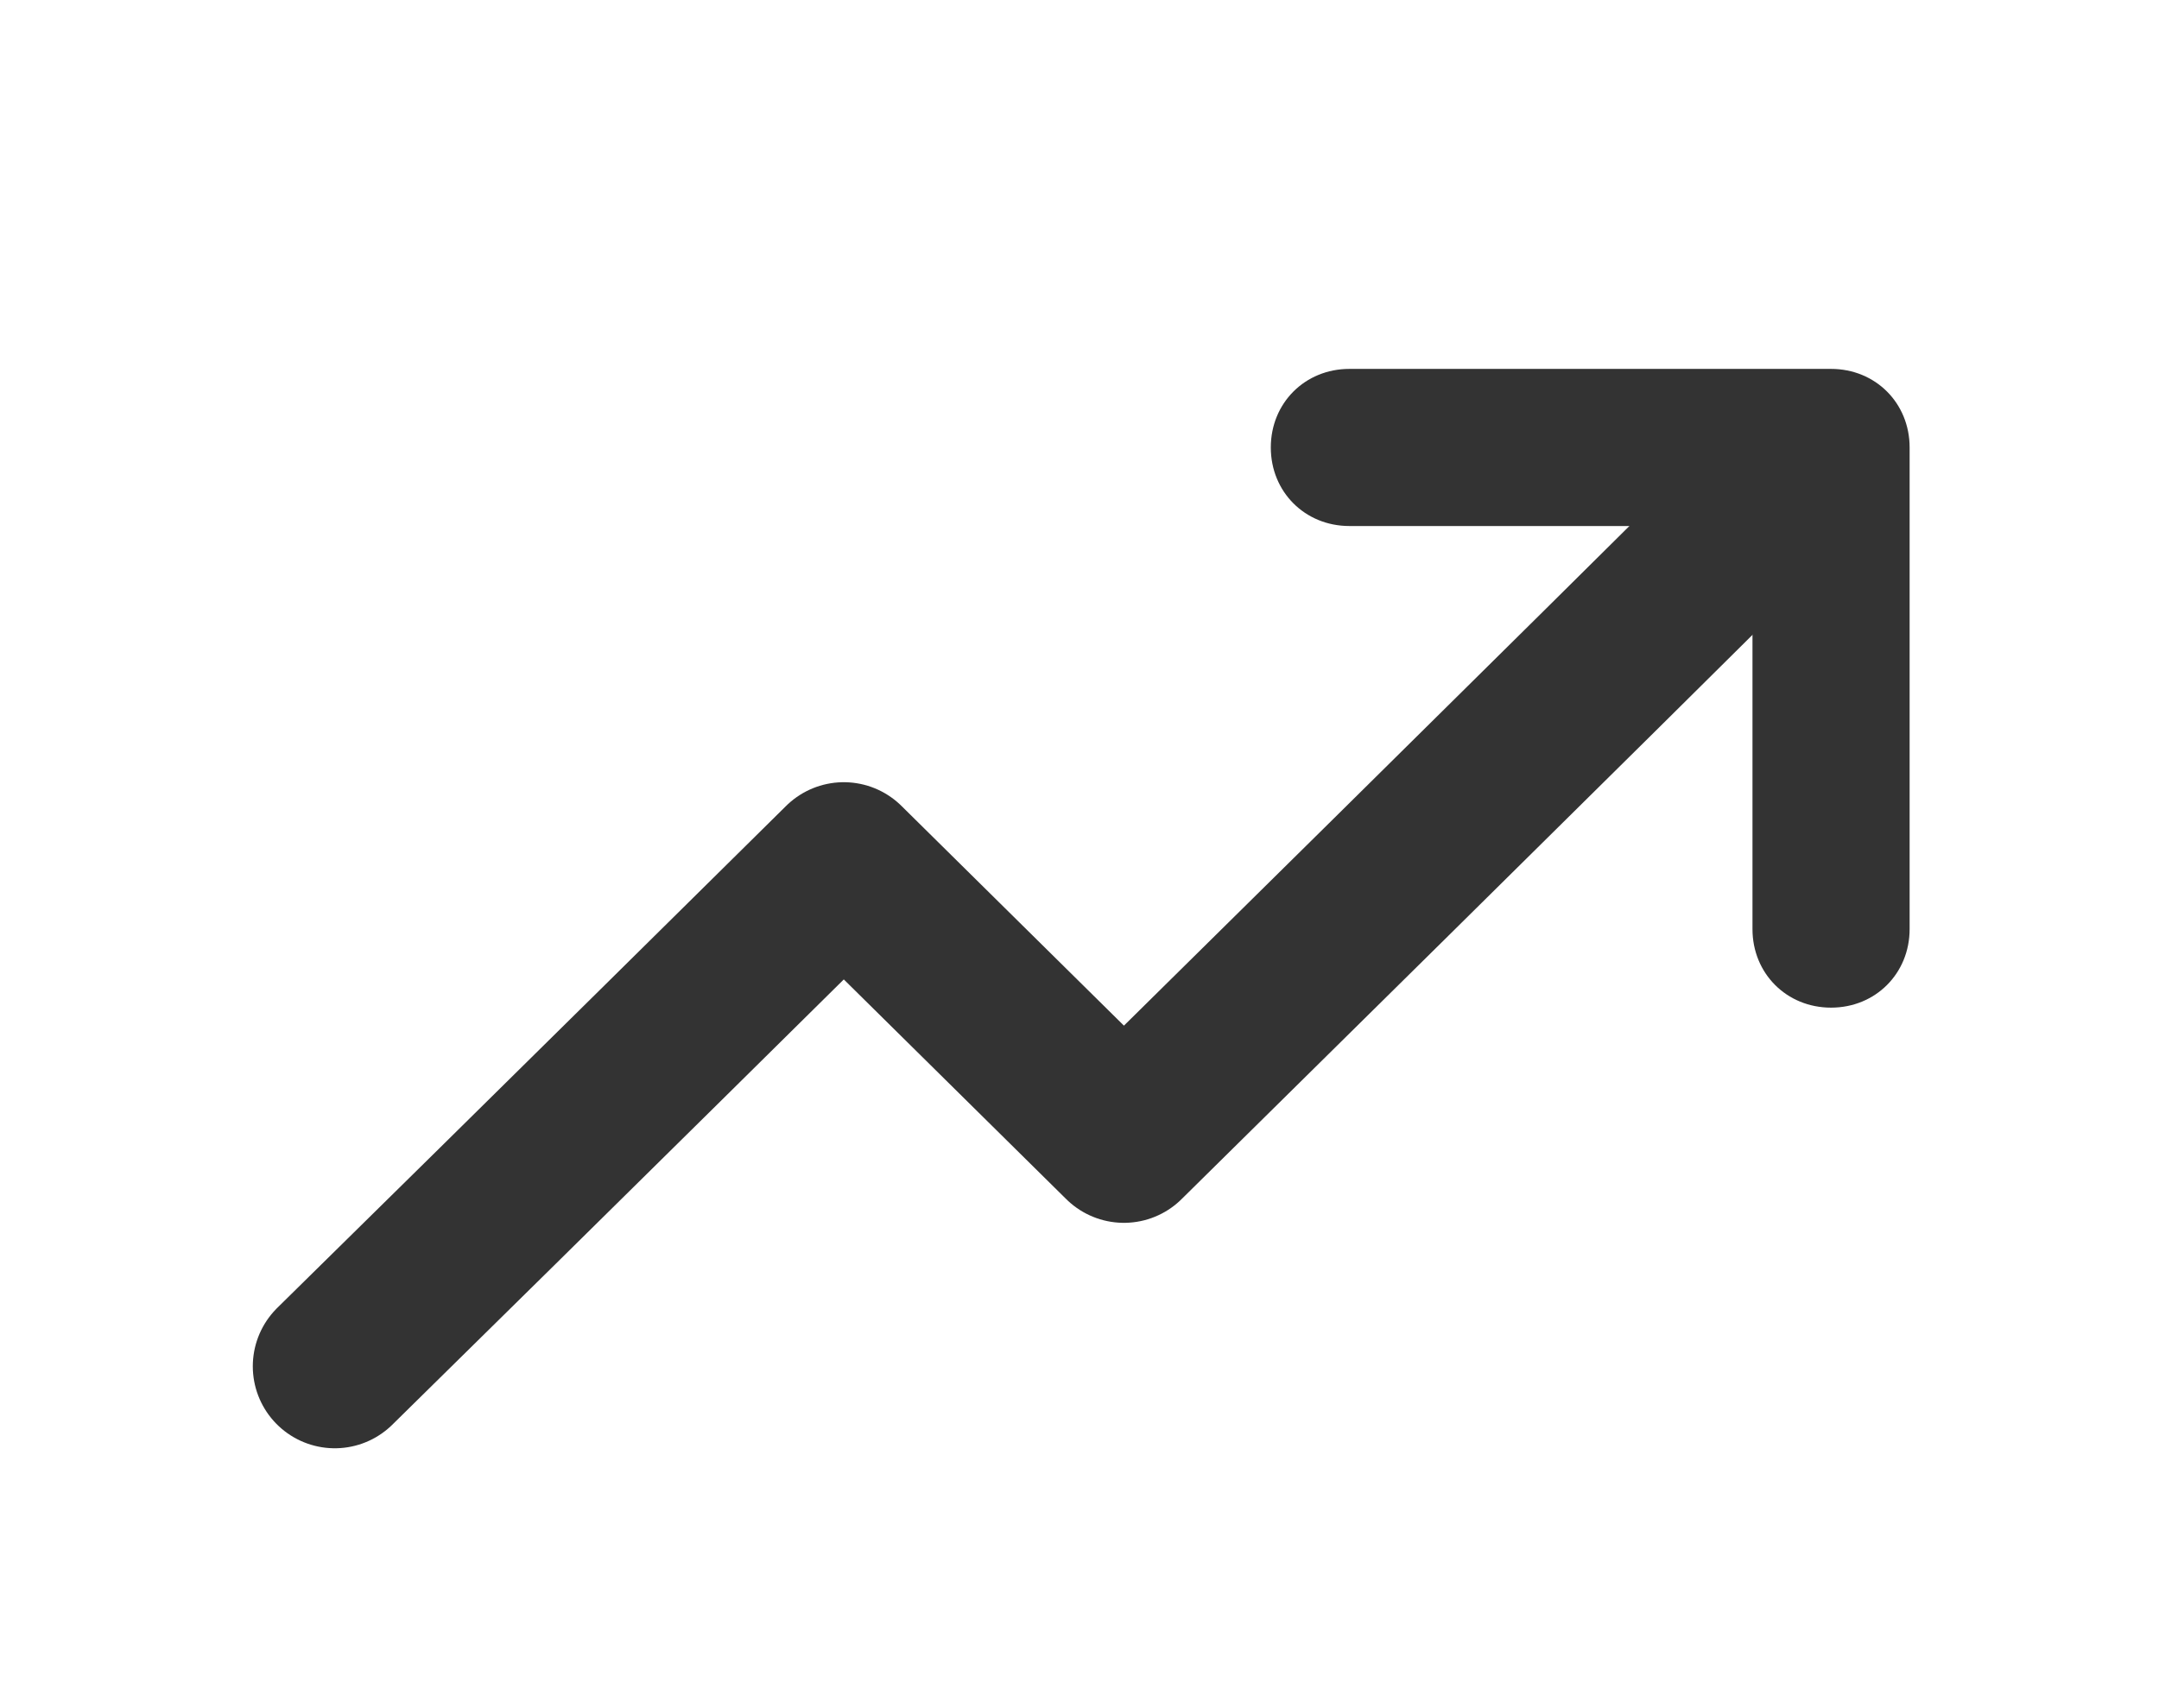
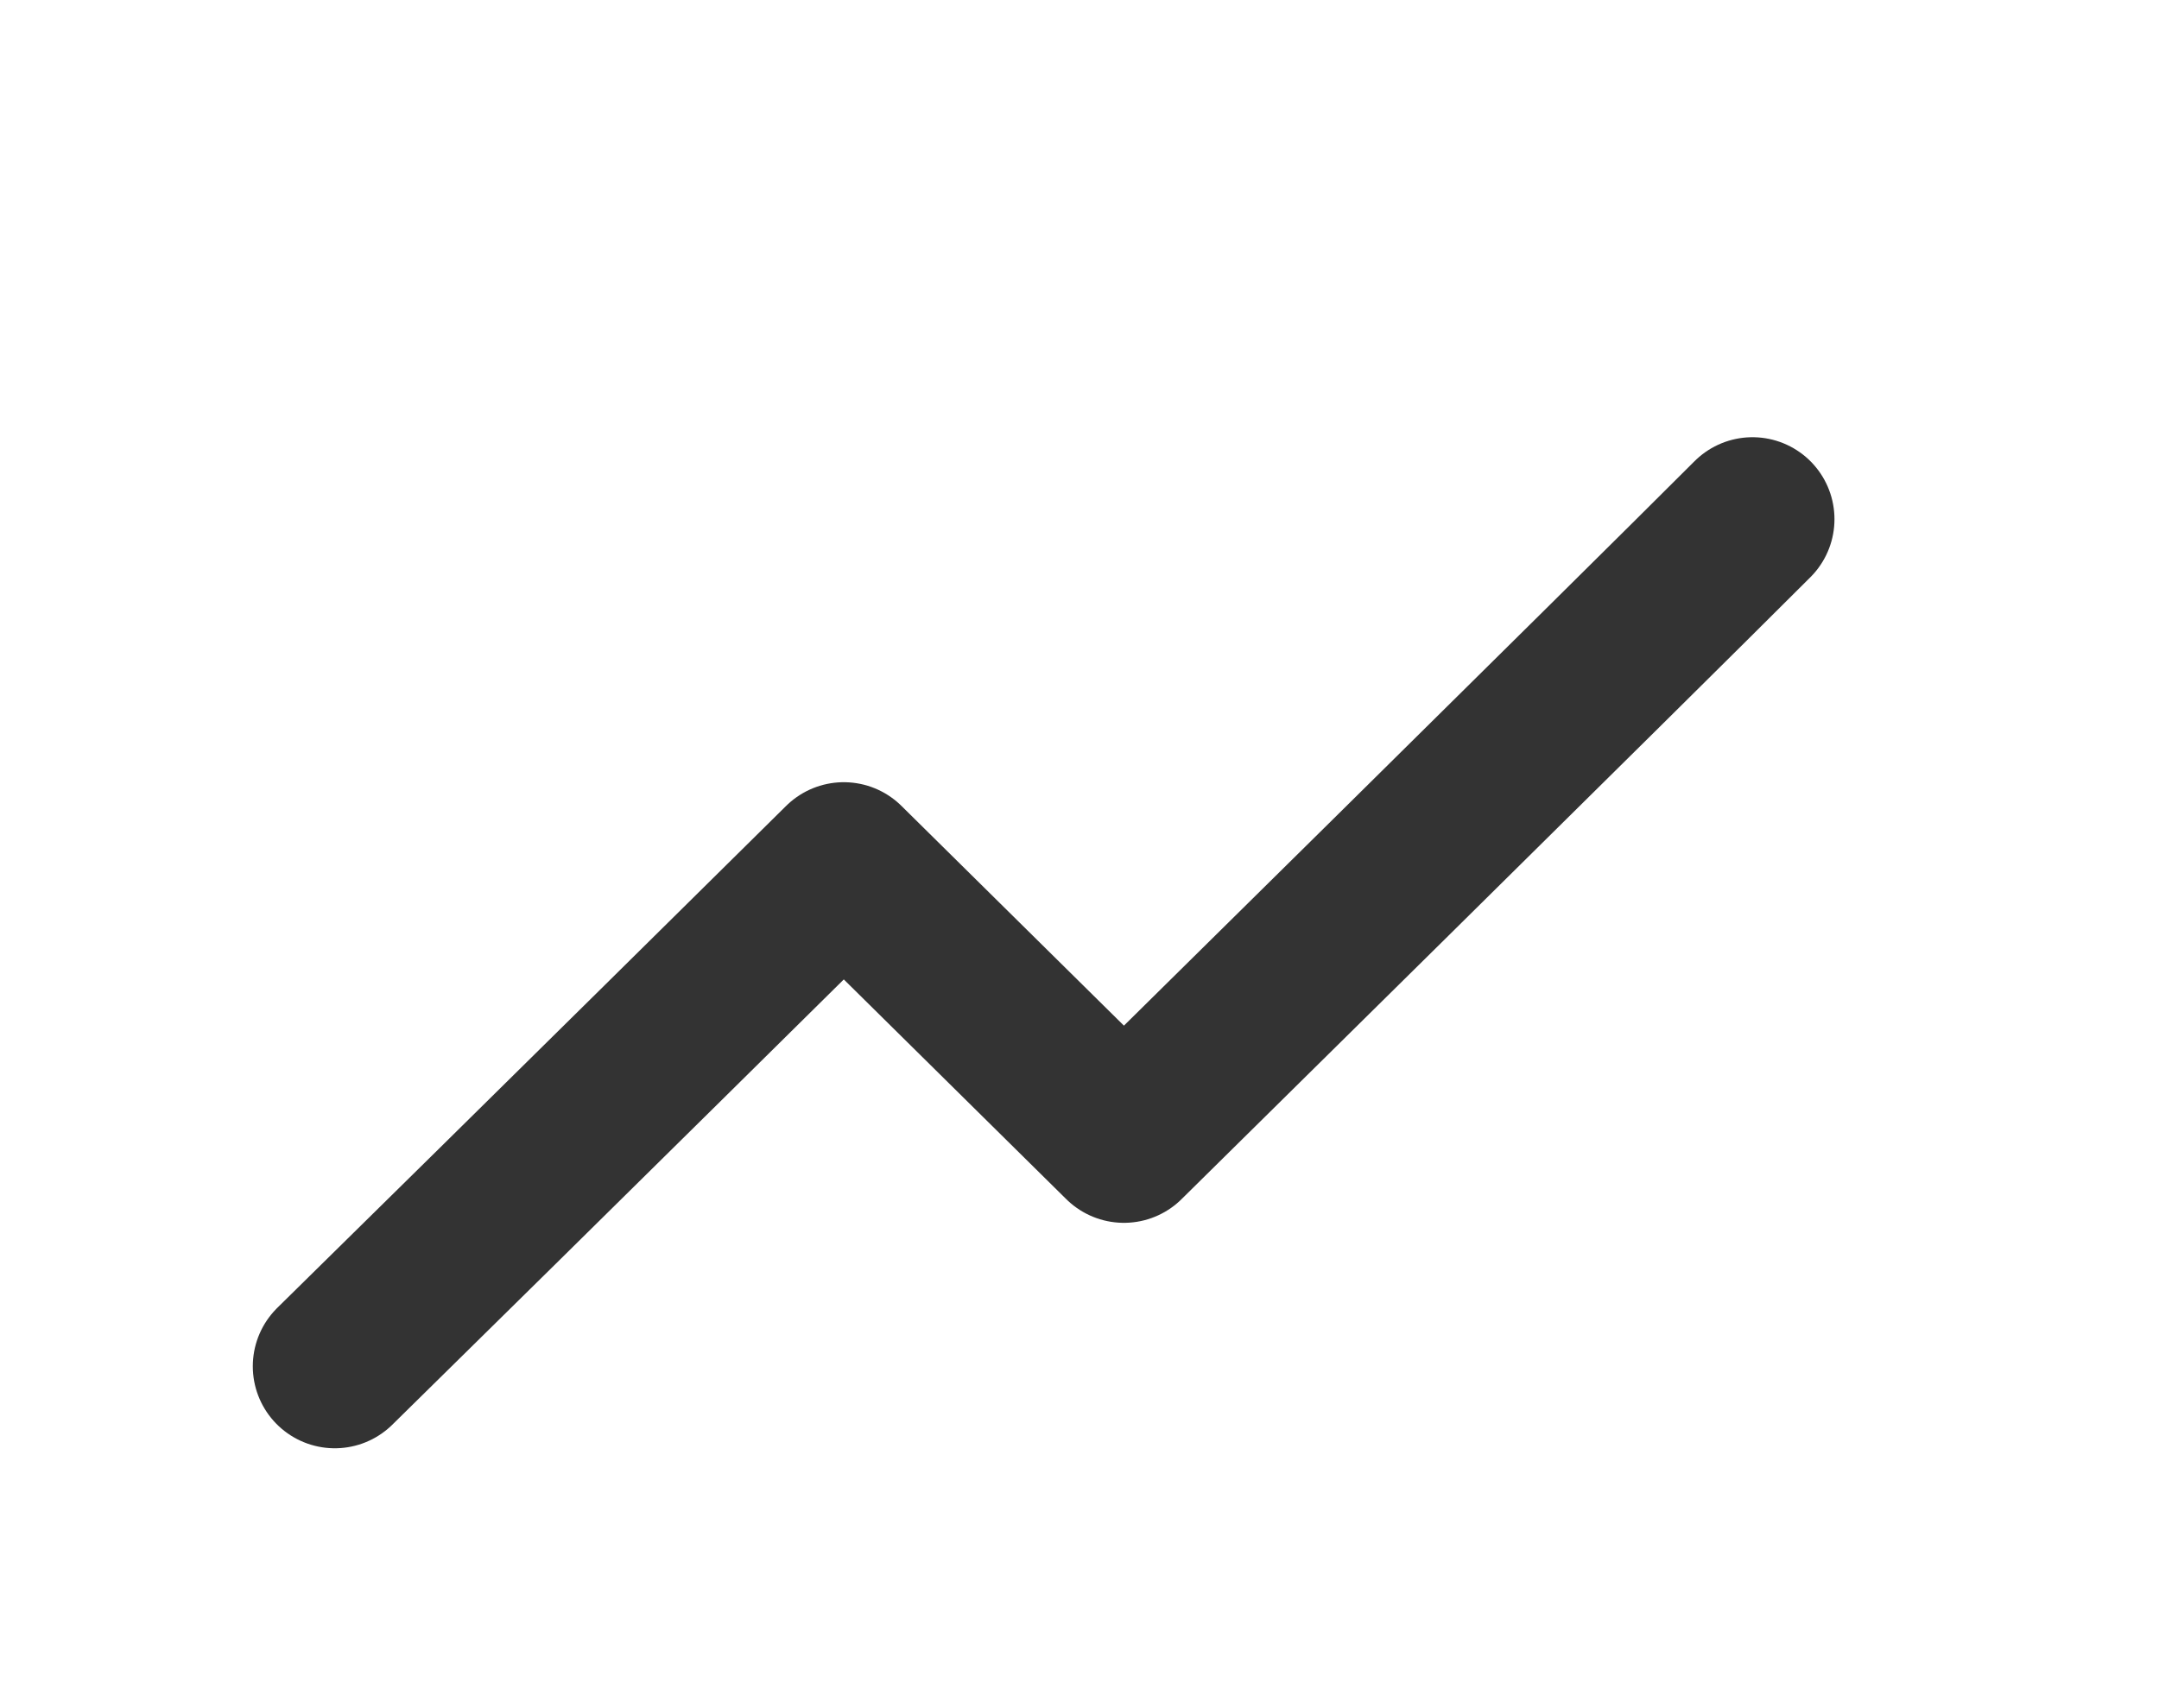
<svg xmlns="http://www.w3.org/2000/svg" viewBox="0 0 63.2 50" version="1.1" data-name="Layer 1" id="Layer_1">
  <defs>
    <style>
      .cls-1 {
        fill: #010101;
        fill-opacity: 0;
        stroke: #333;
        stroke-linecap: round;
        stroke-linejoin: round;
        stroke-width: 4.8px;
      }

      .cls-2 {
        fill: #333;
        stroke-width: 0px;
      }
    </style>
  </defs>
  <path d="M9.8,40c5.7-5.6,14.9-14.7,14.9-14.7l8.2,8.1s14.7-14.5,18.4-18.2" class="cls-1" />
-   <path d="M53.6,29.5h0c-1.3,0-2.3-1-2.3-2.3v-11.8h-11.8c-1.3,0-2.3-1-2.3-2.3s1-2.3,2.3-2.3h14.1c1.3,0,2.3,1,2.3,2.3v14.1c0,1.3-1,2.3-2.3,2.3Z" class="cls-2" />
</svg>